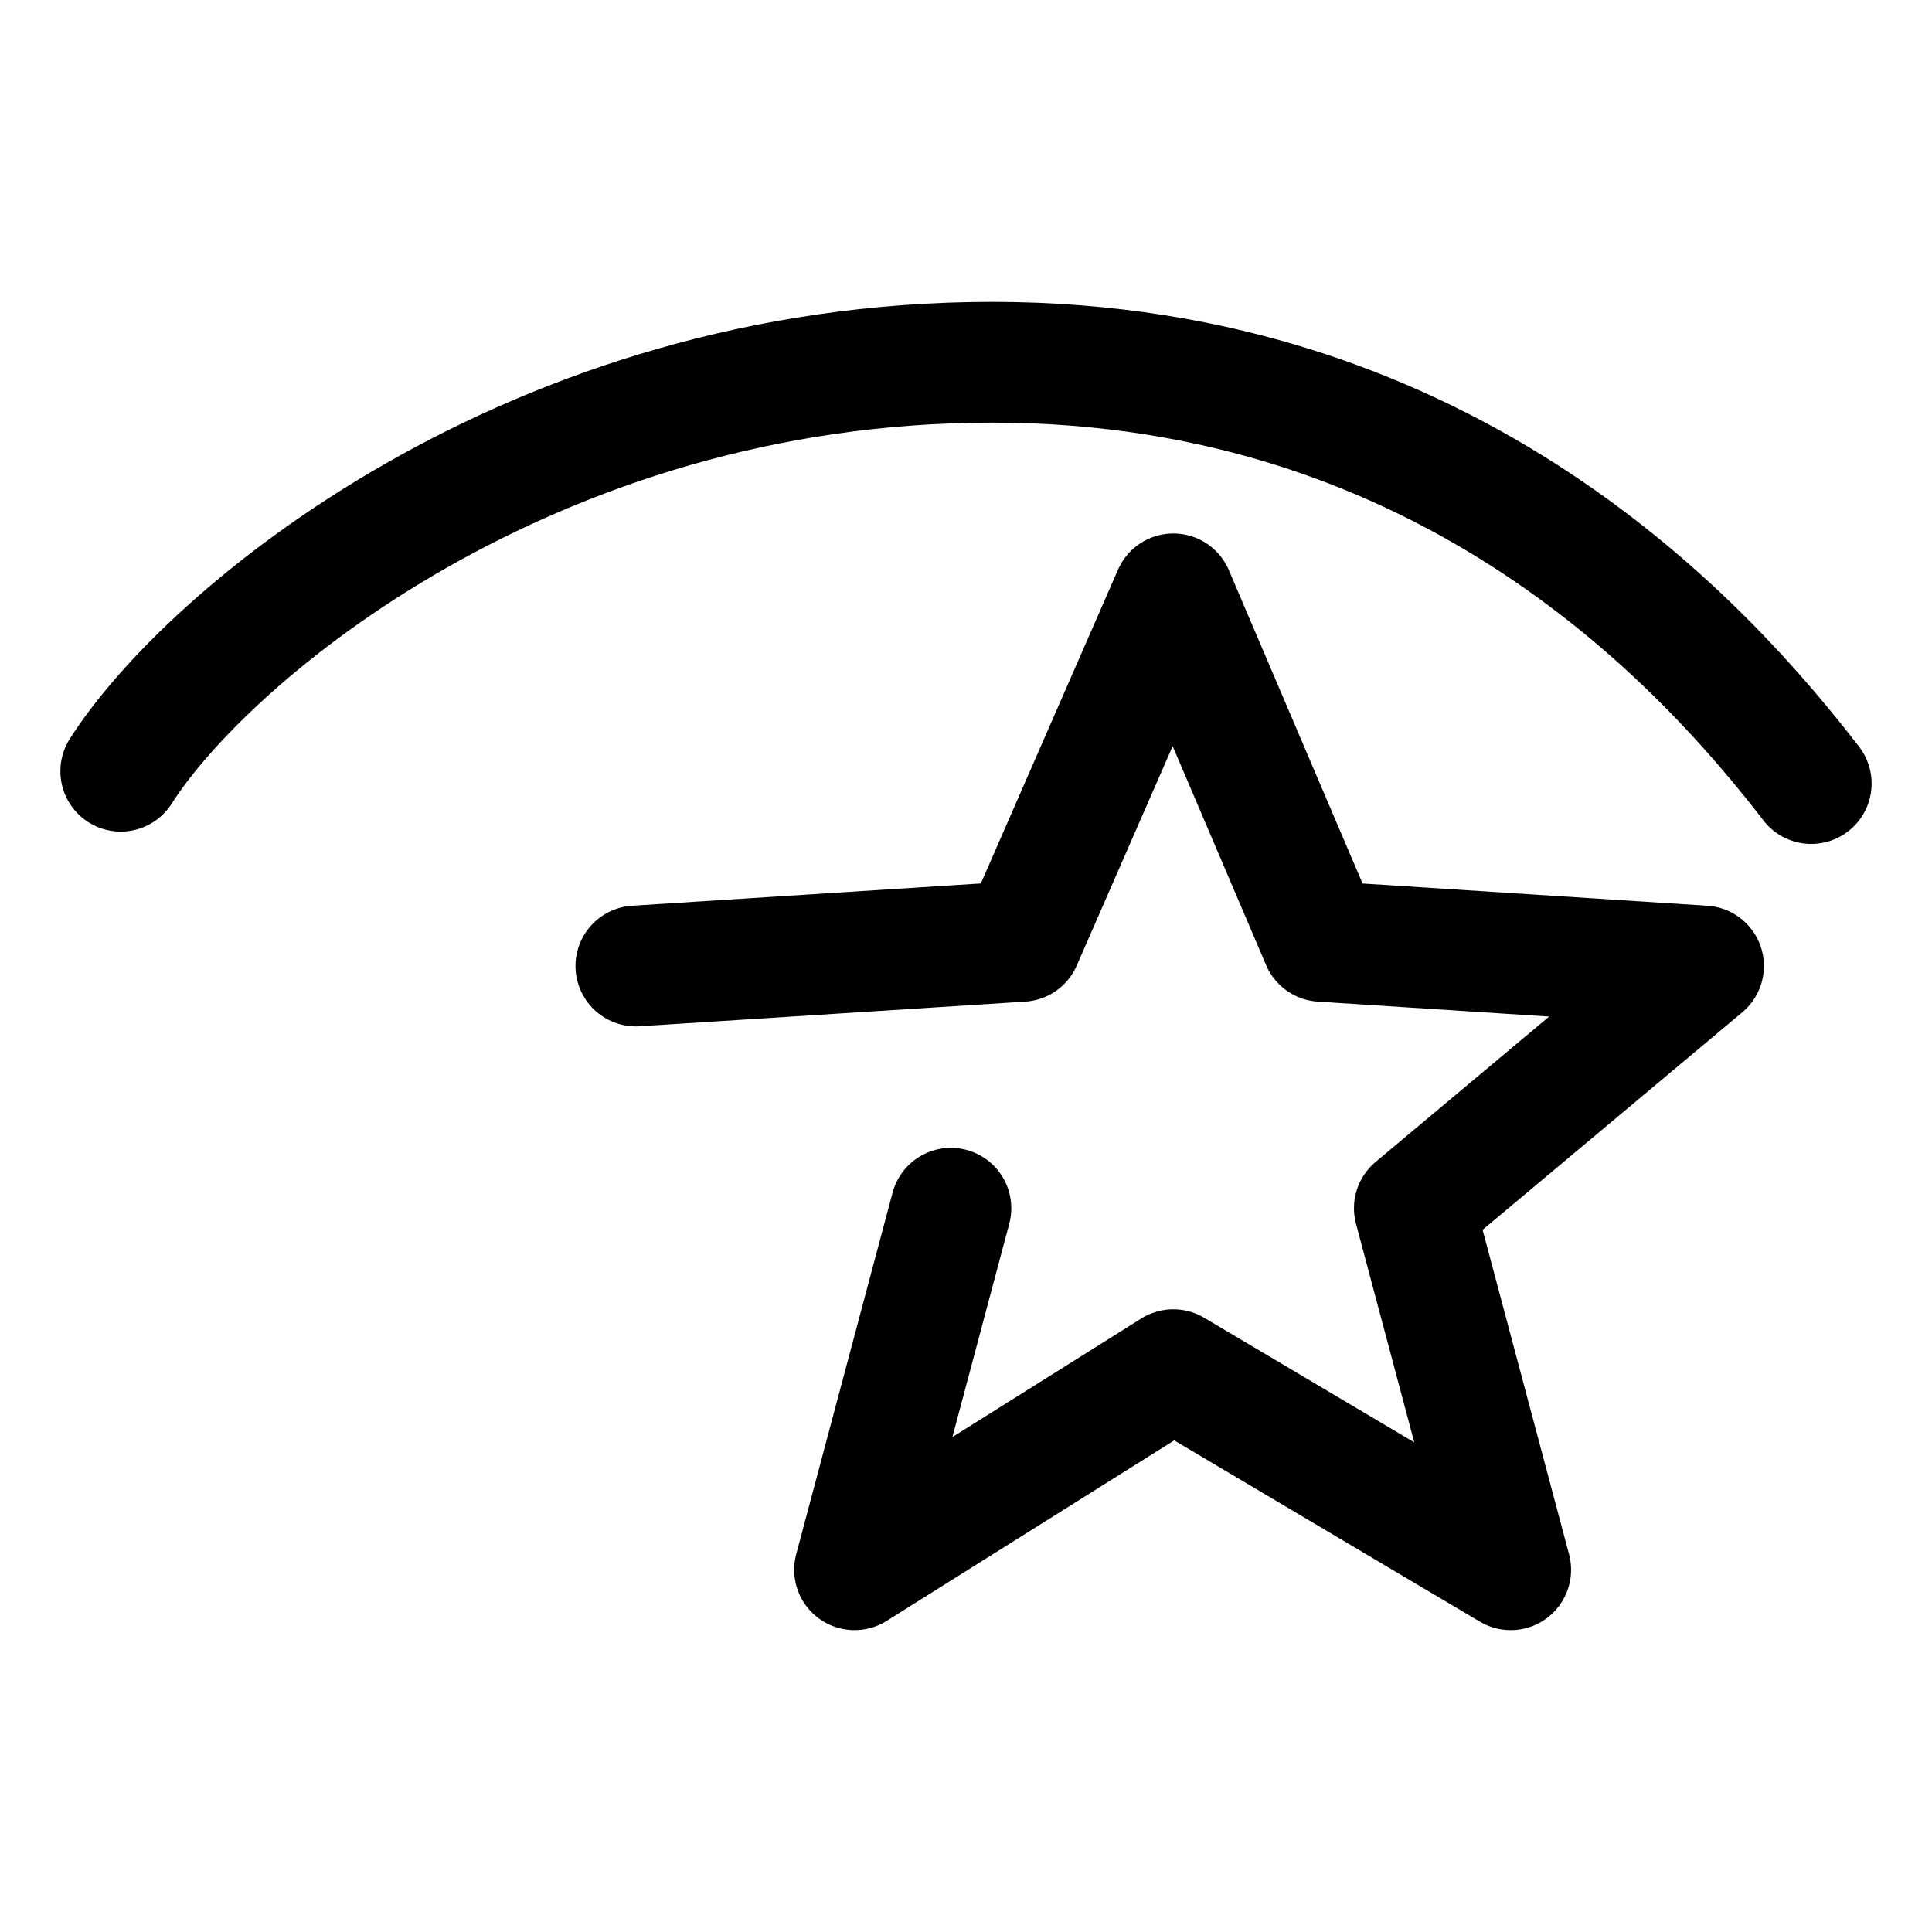
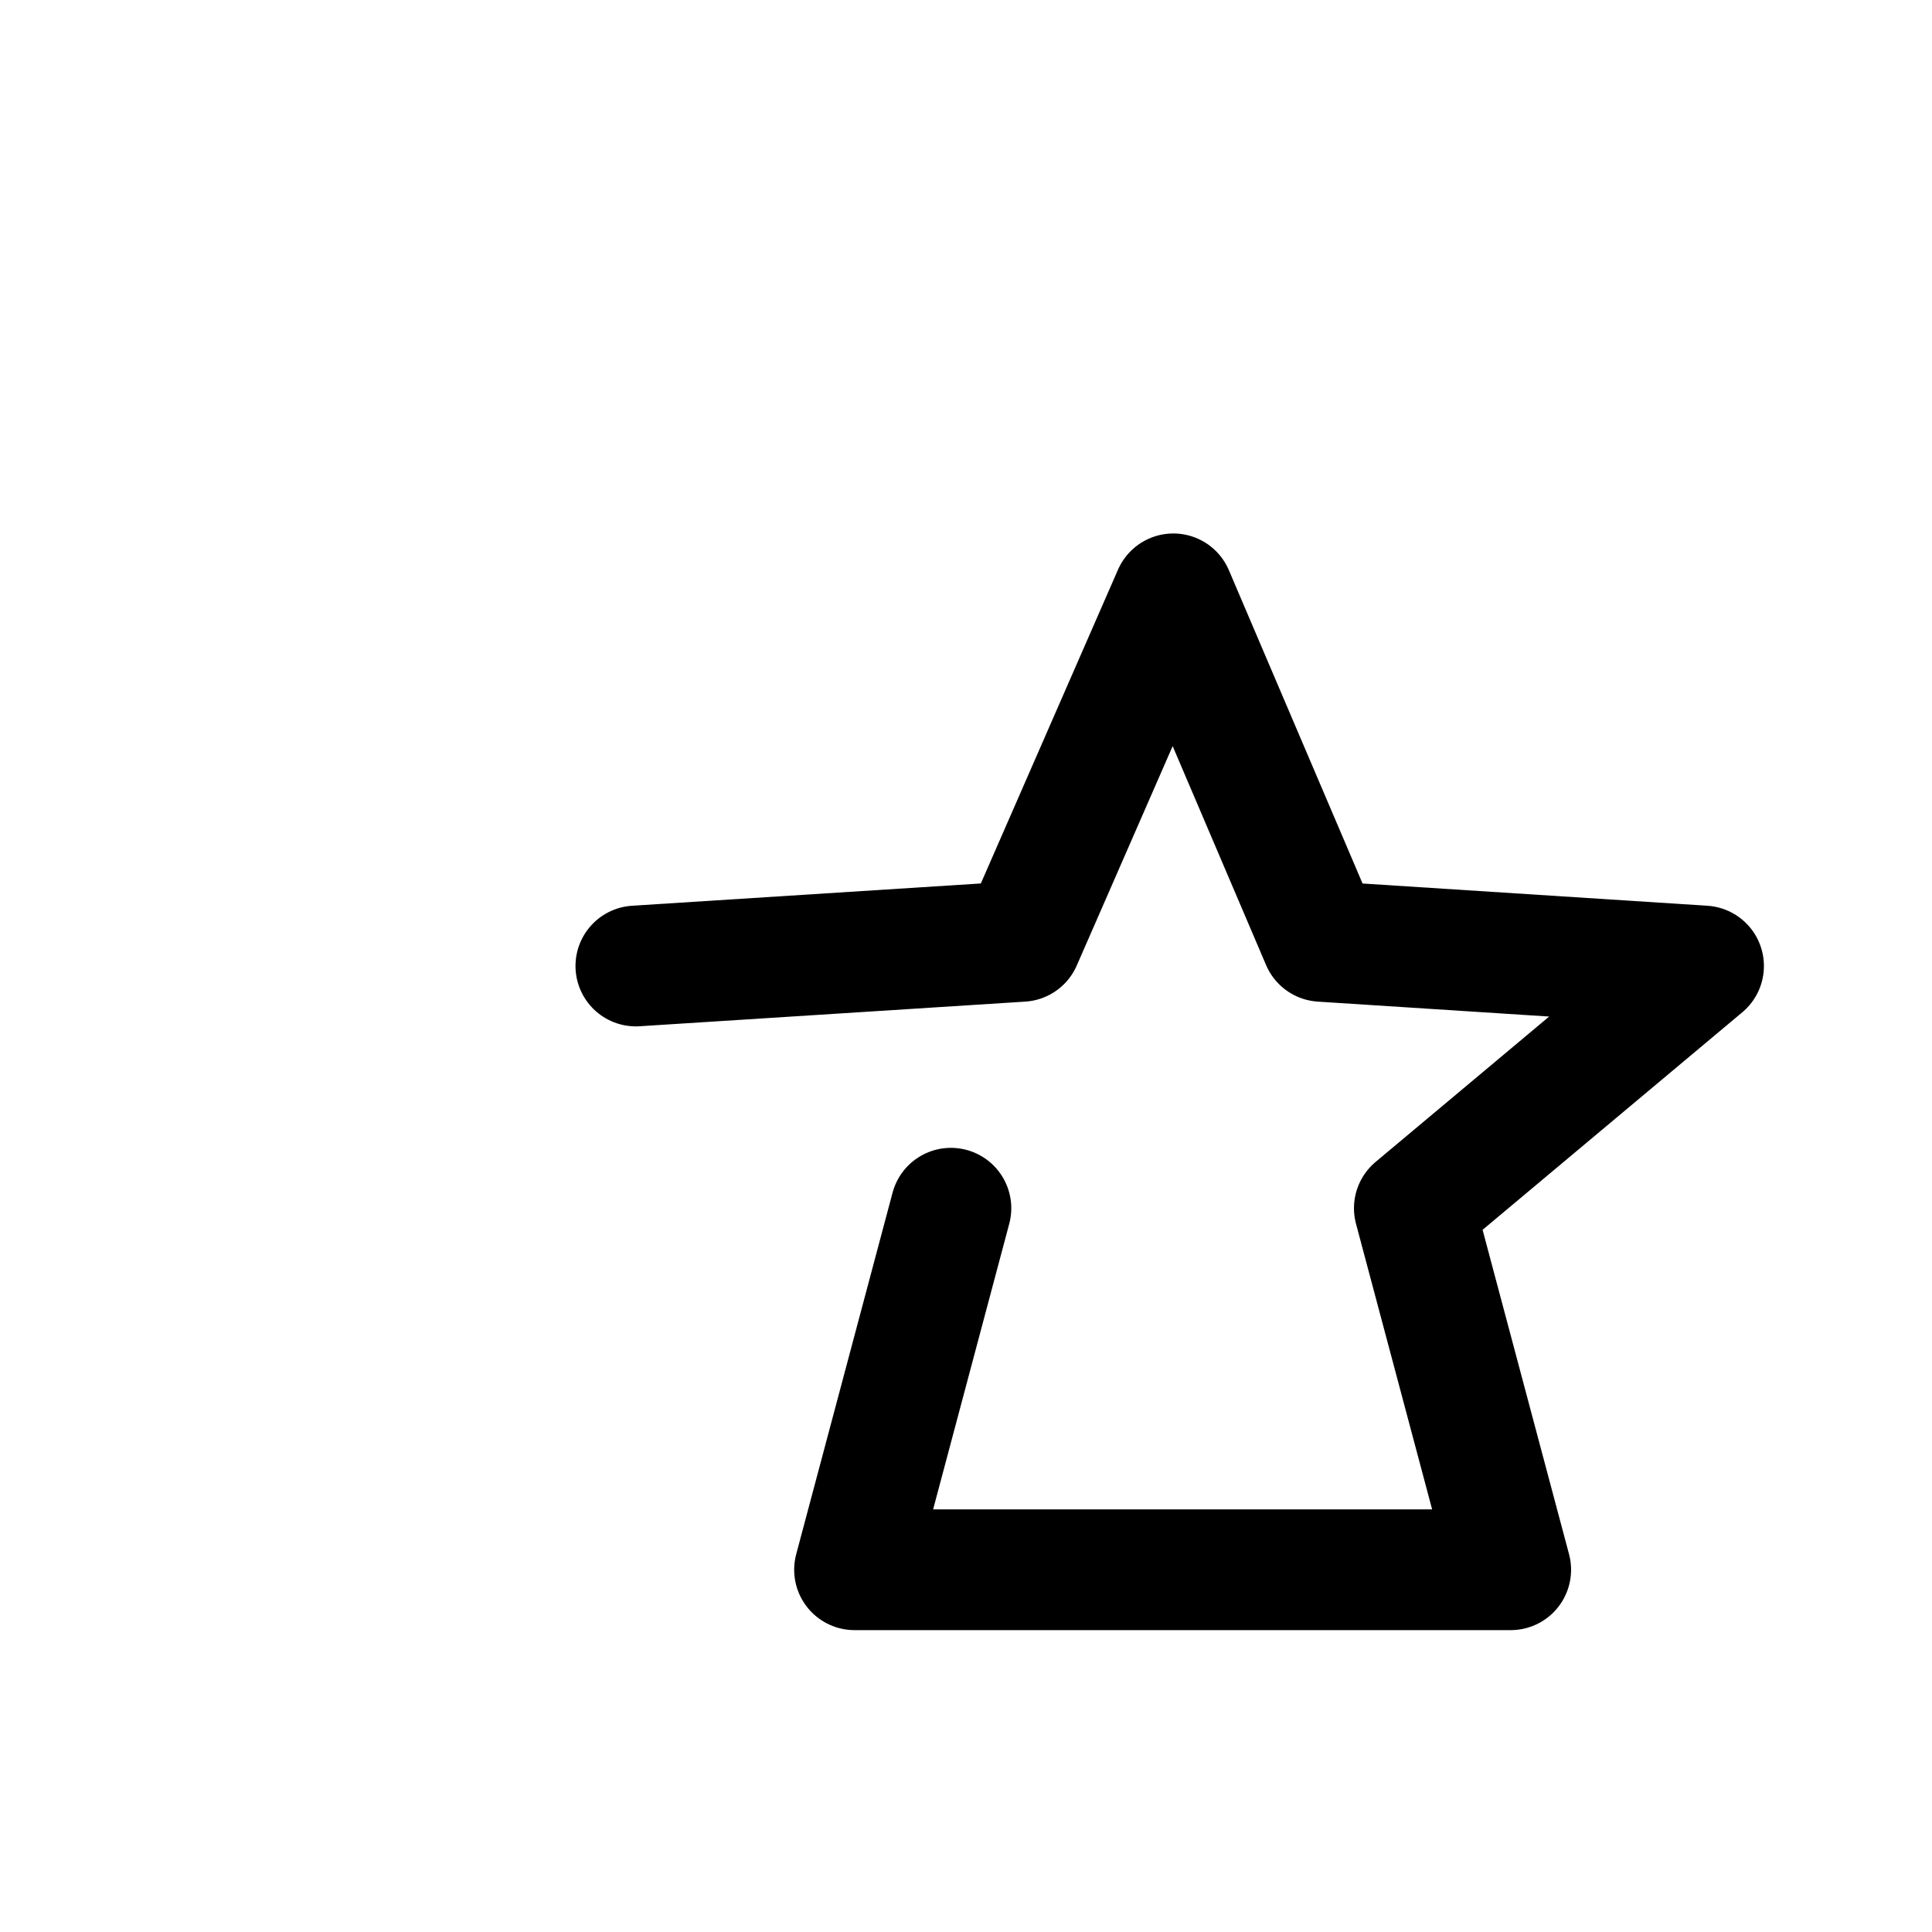
<svg xmlns="http://www.w3.org/2000/svg" width="16" height="16" viewBox="0 0 16 16" fill="none">
-   <path d="M5.266 8L8.459 7.796L9.717 4.918L10.945 7.796L14.108 8L11.713 10.006L12.511 13L9.717 11.343L7.077 13L7.875 10.006" stroke="black" stroke-linecap="round" stroke-linejoin="round" />
-   <path d="M1 6.387C1.717 5.258 4.401 3 8.217 3C12.034 3 14.15 5.388 15 6.489" stroke="black" stroke-linecap="round" stroke-linejoin="round" />
+   <path d="M5.266 8L8.459 7.796L9.717 4.918L10.945 7.796L14.108 8L11.713 10.006L12.511 13L7.077 13L7.875 10.006" stroke="black" stroke-linecap="round" stroke-linejoin="round" />
</svg>